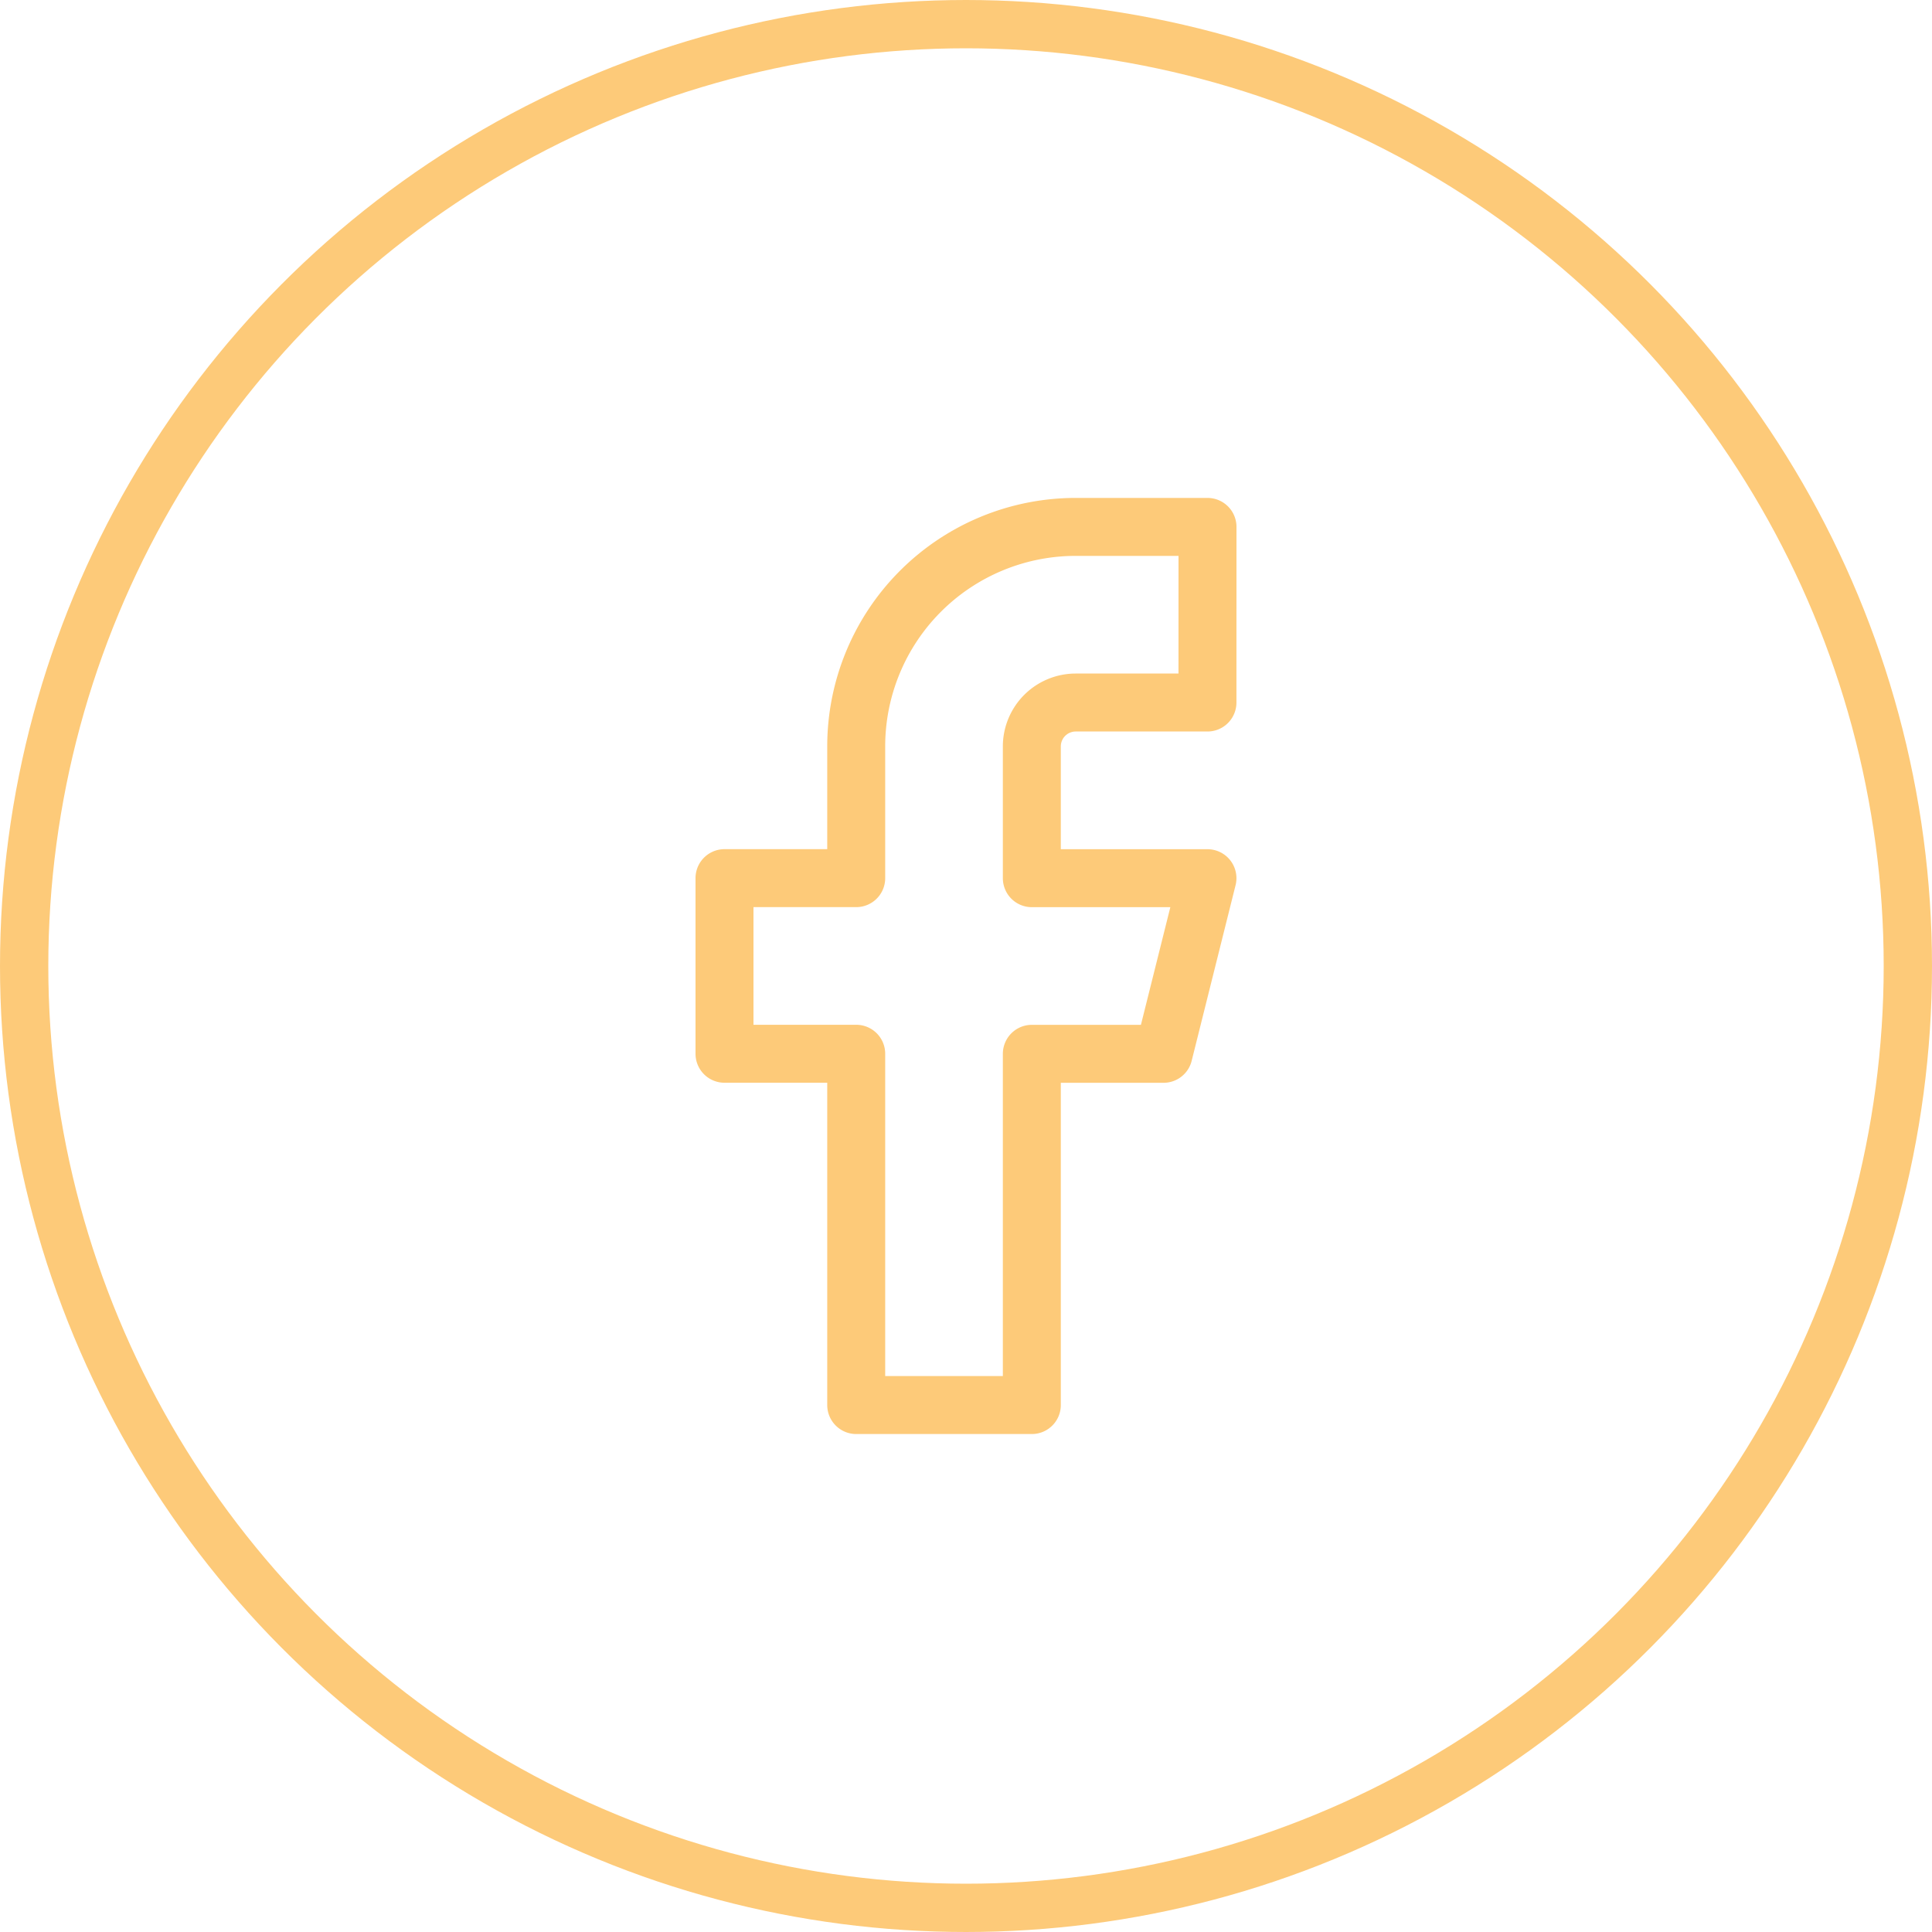
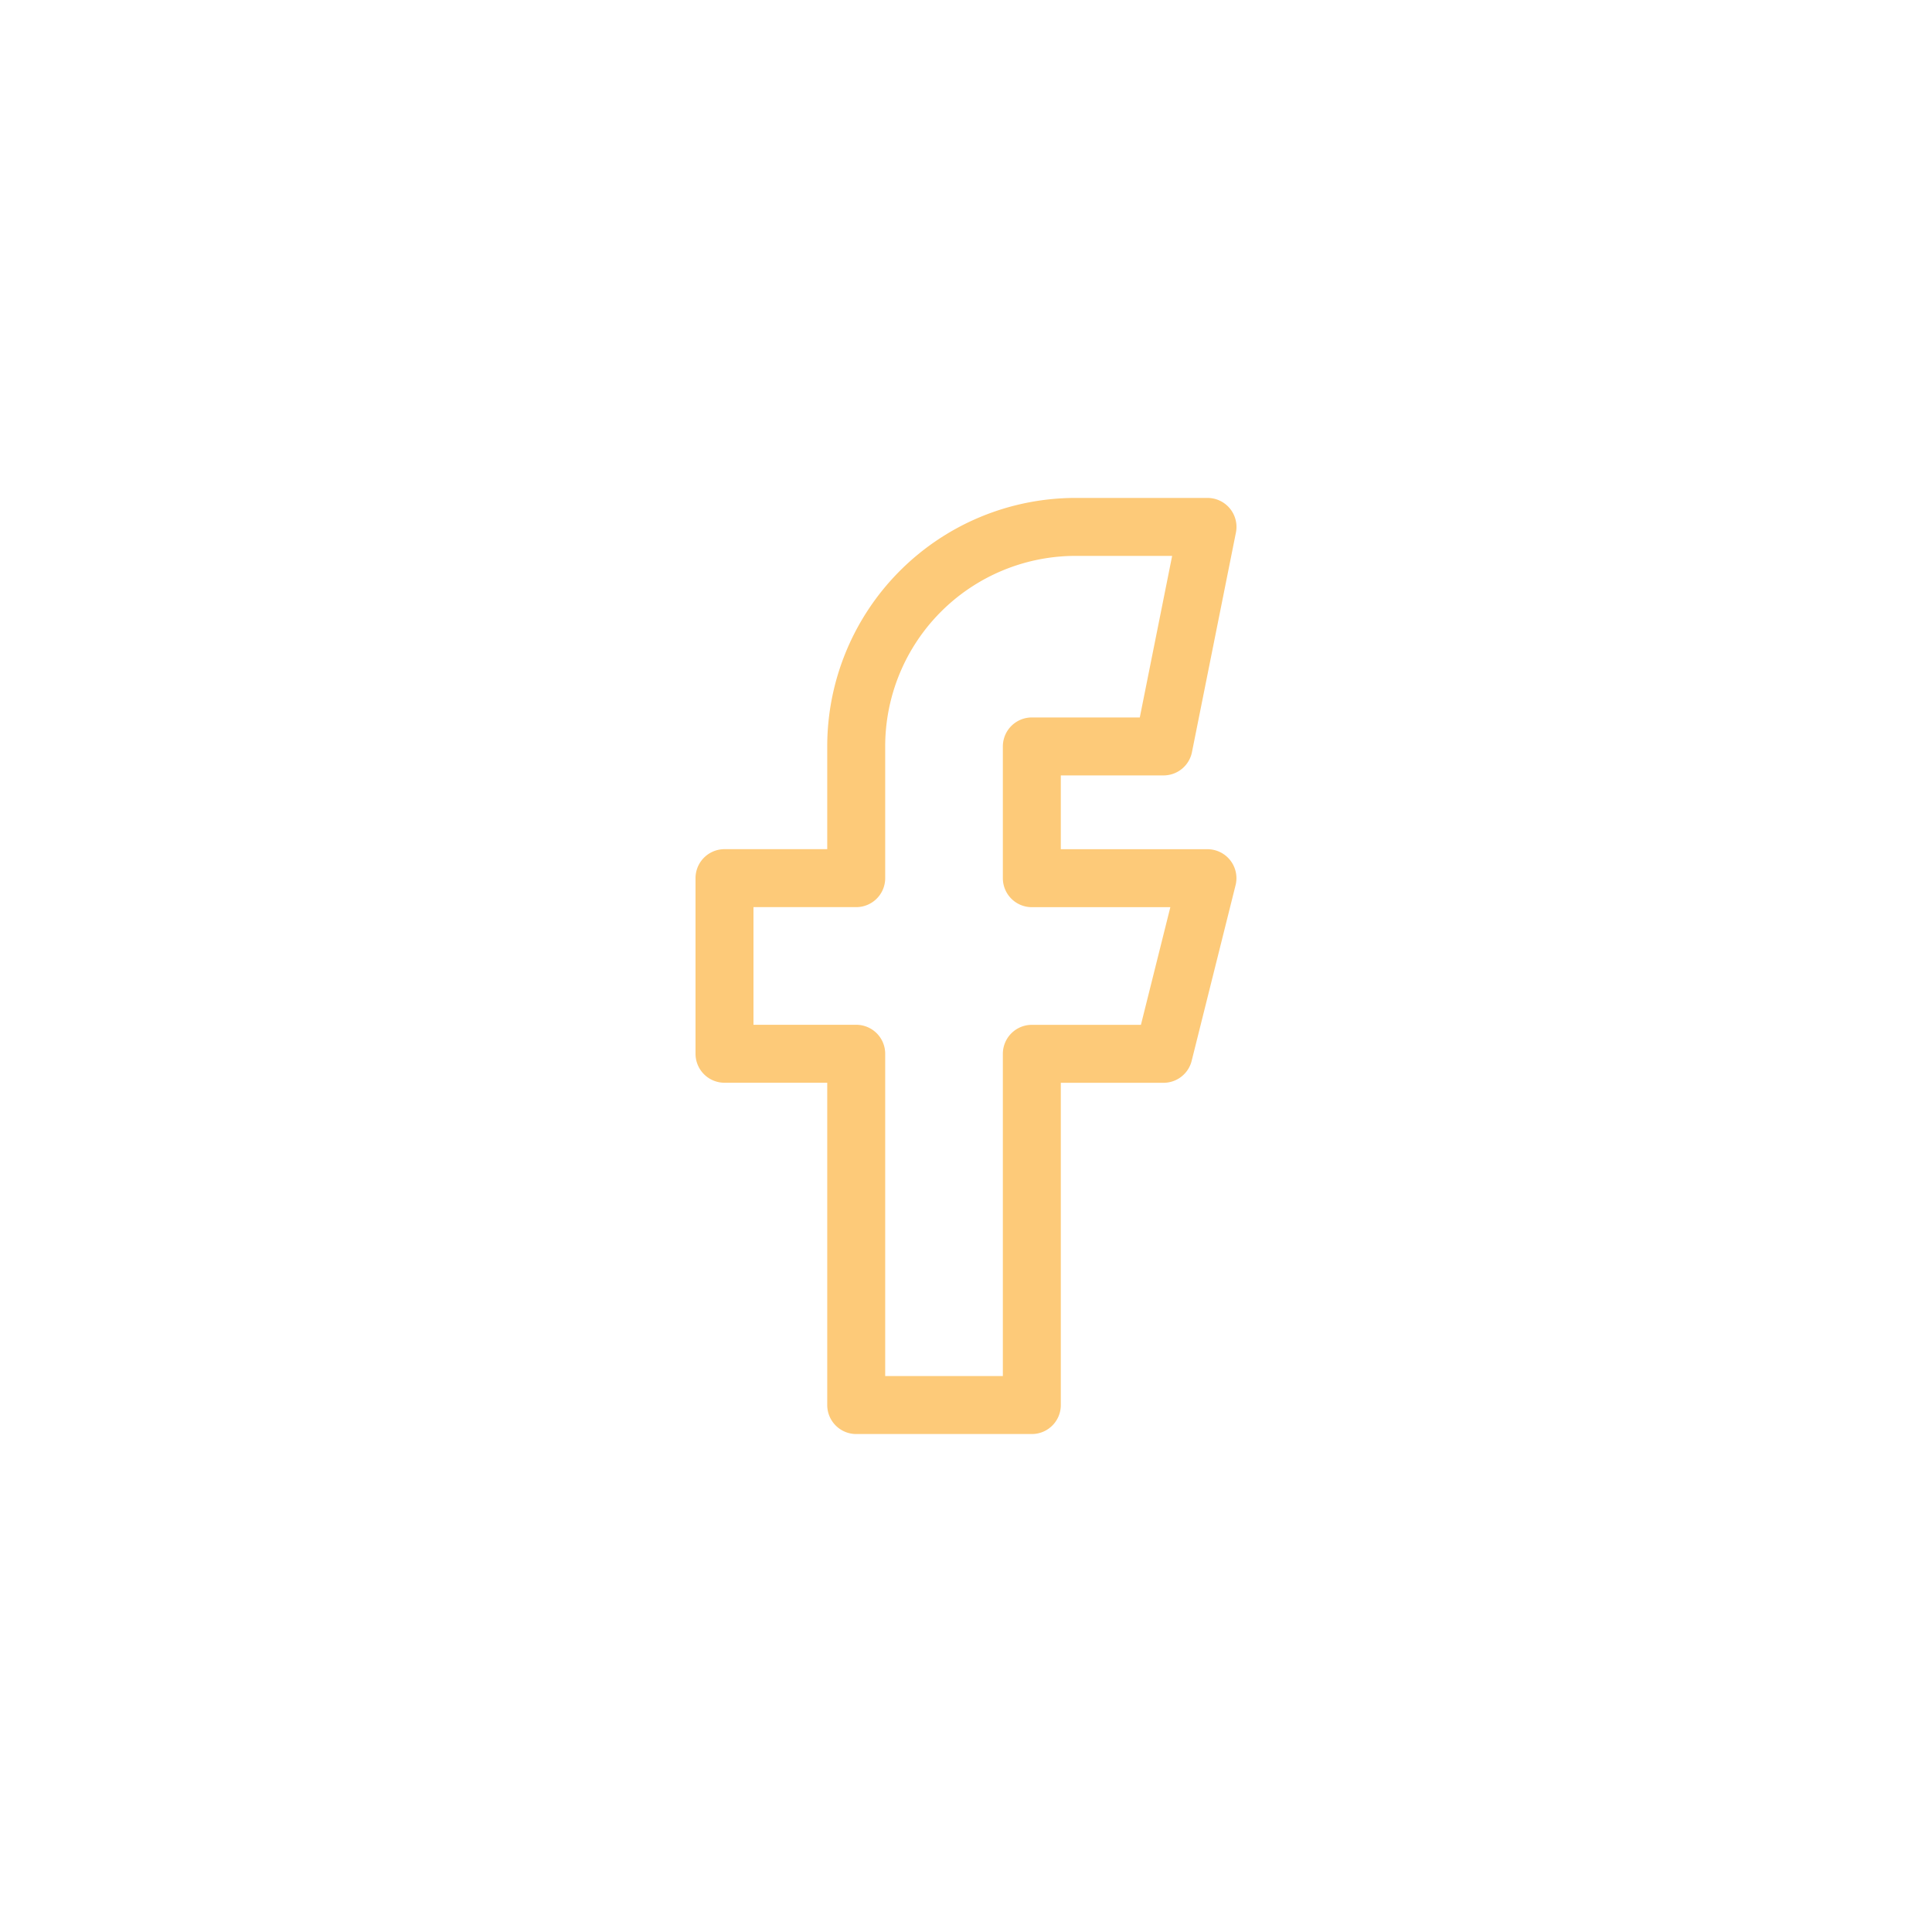
<svg xmlns="http://www.w3.org/2000/svg" width="40" height="40" viewBox="0 0 40 40">
  <defs>
    <style>.a,.b,.d,.f{fill:none;}.a,.b,.d{stroke:#fdca79;}.a,.d{stroke-width:1.2px;}.c{clip-path:url(#a);}.d{stroke-linecap:round;stroke-linejoin:round;}.e{stroke:none;}</style>
    <clipPath id="a">
      <rect class="a" width="20" height="20" transform="translate(3371 6582)" />
    </clipPath>
  </defs>
  <g transform="translate(-1090 -4959)">
    <g class="b" transform="translate(1090 4959)">
      <circle class="e" cx="20" cy="20" r="20" />
-       <circle class="f" cx="20" cy="20" r="19.5" />
    </g>
    <g class="c" transform="translate(-2271 -1613)">
-       <path class="d" d="M17.955,2.273H15.227a4.545,4.545,0,0,0-4.545,4.545V9.545H7.955v3.636h2.727v7.273h3.636V13.182h2.727l.909-3.636H14.318V6.818a.909.909,0,0,1,.909-.909h2.727Z" transform="translate(3368.045 6580.636)" />
+       <path class="d" d="M17.955,2.273H15.227a4.545,4.545,0,0,0-4.545,4.545V9.545H7.955v3.636h2.727v7.273h3.636V13.182h2.727l.909-3.636H14.318V6.818h2.727Z" transform="translate(3368.045 6580.636)" />
    </g>
  </g>
</svg>